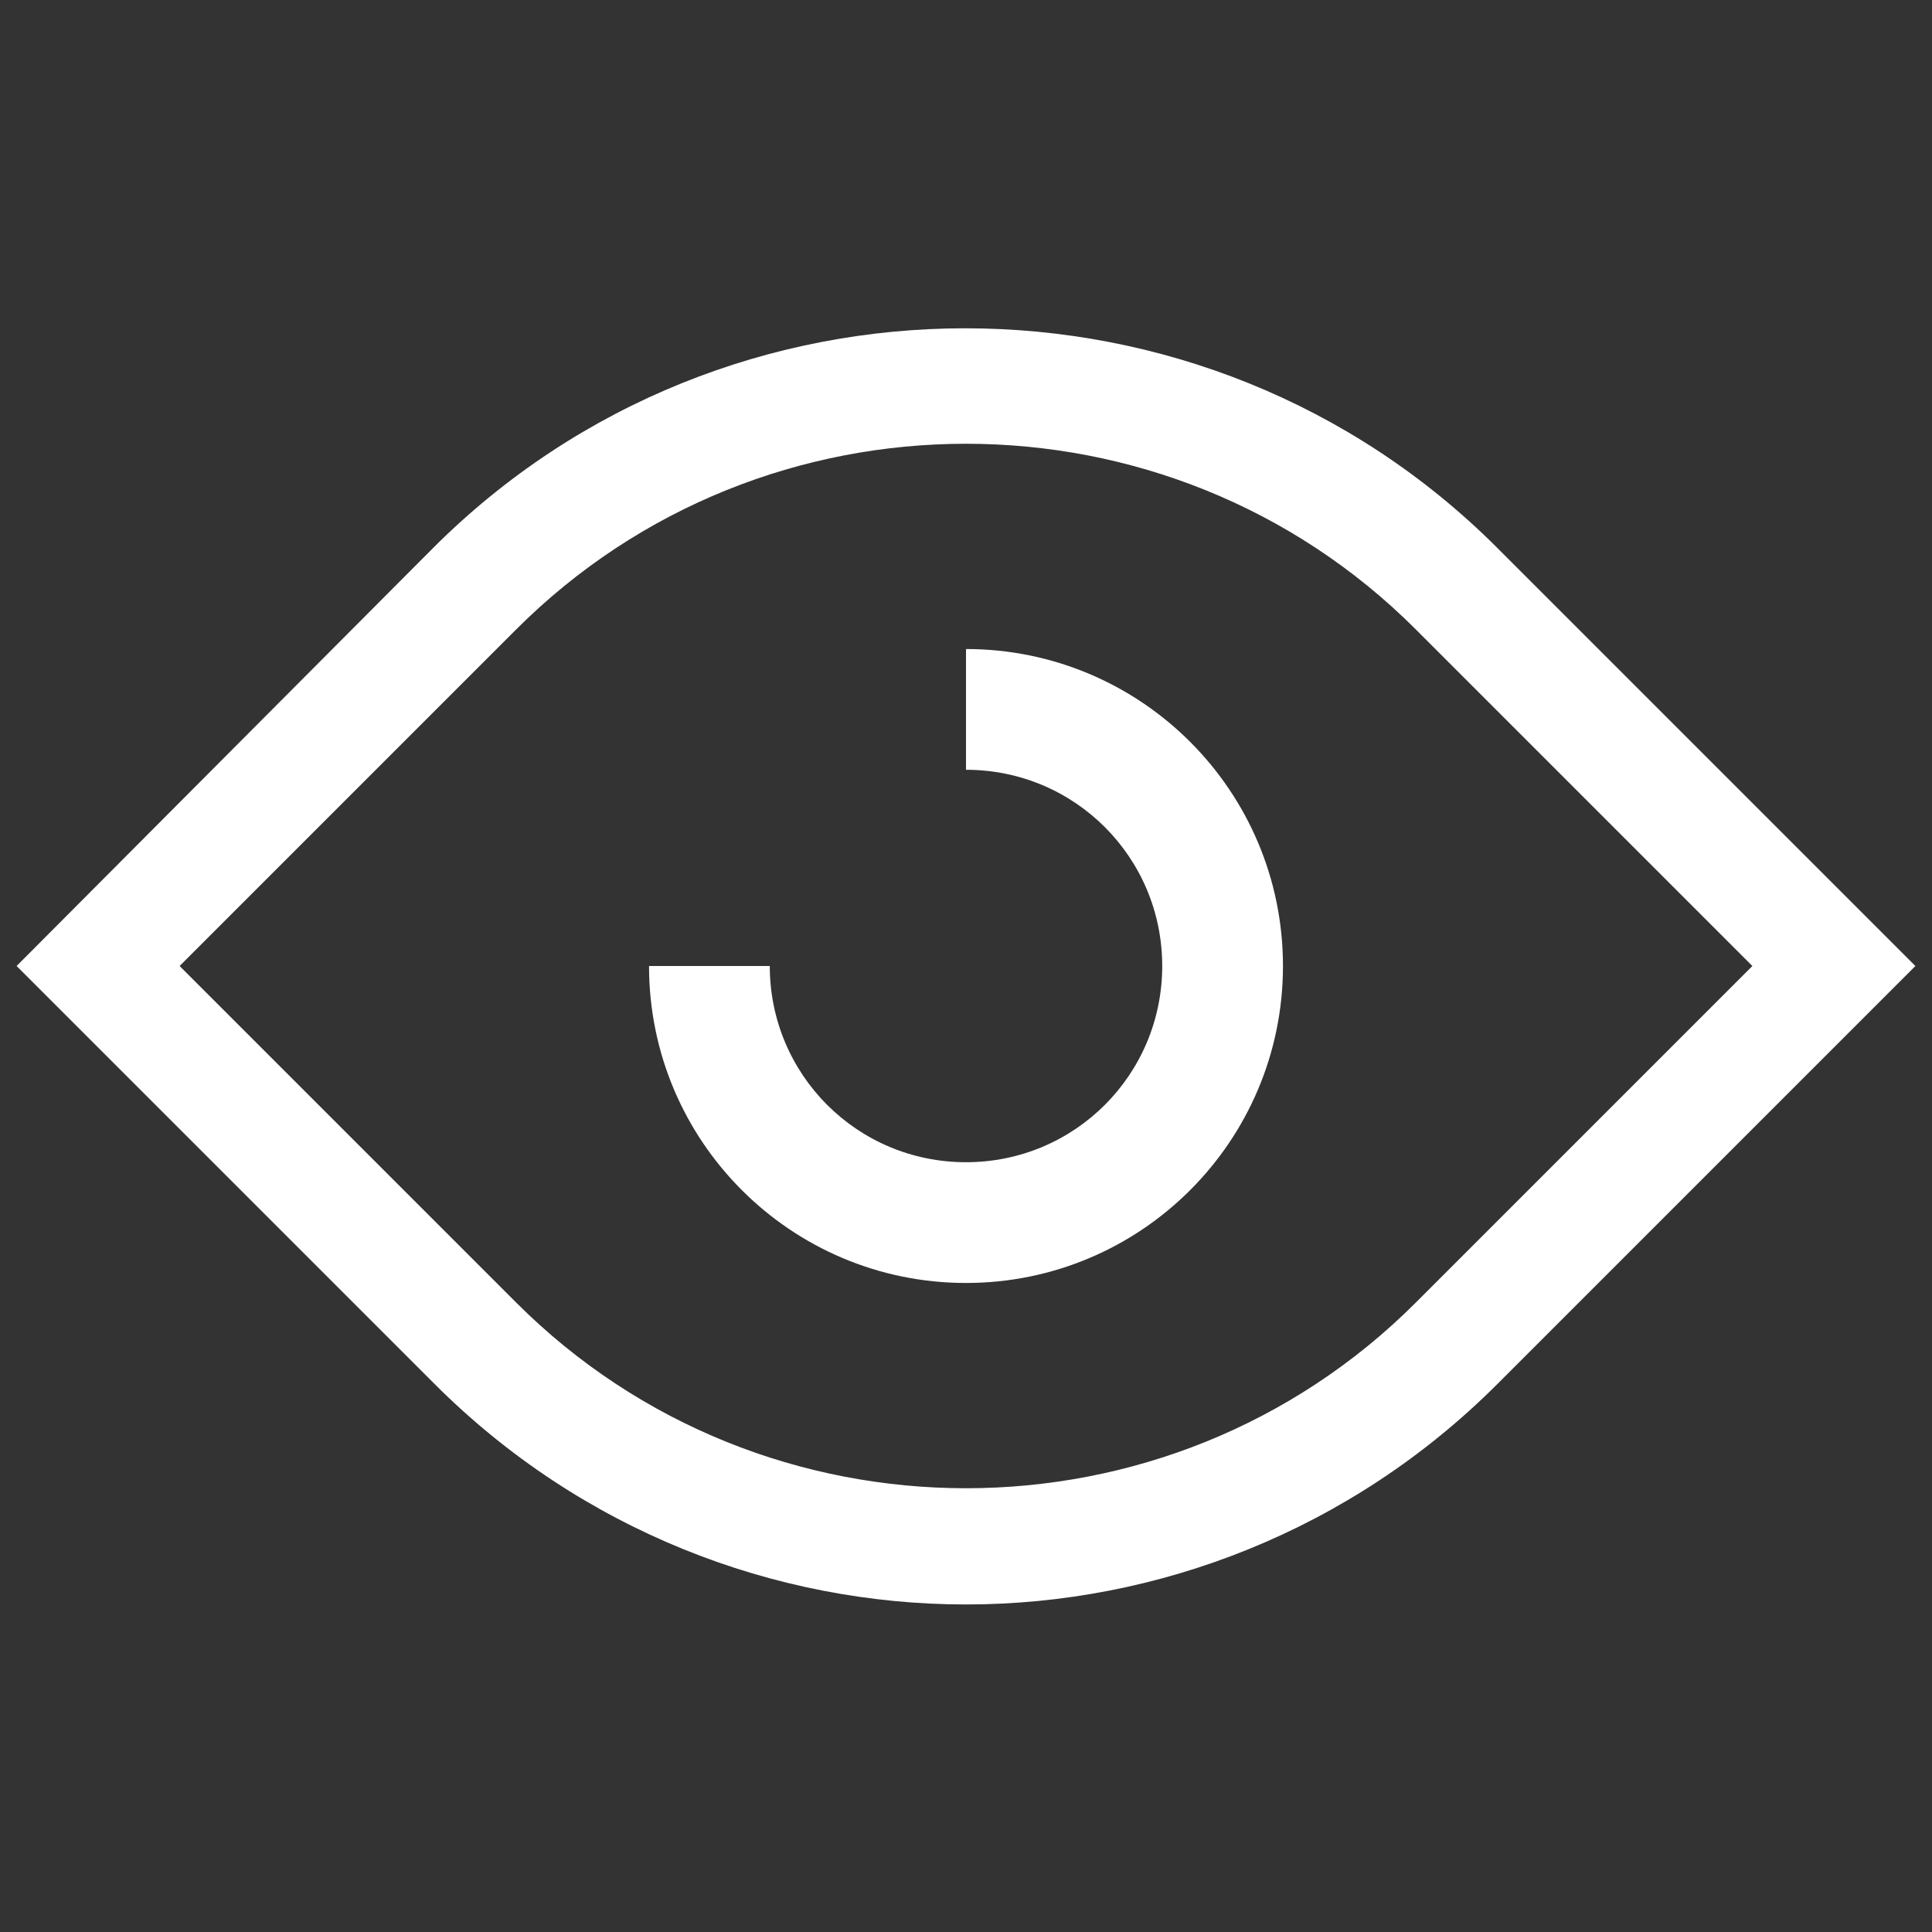
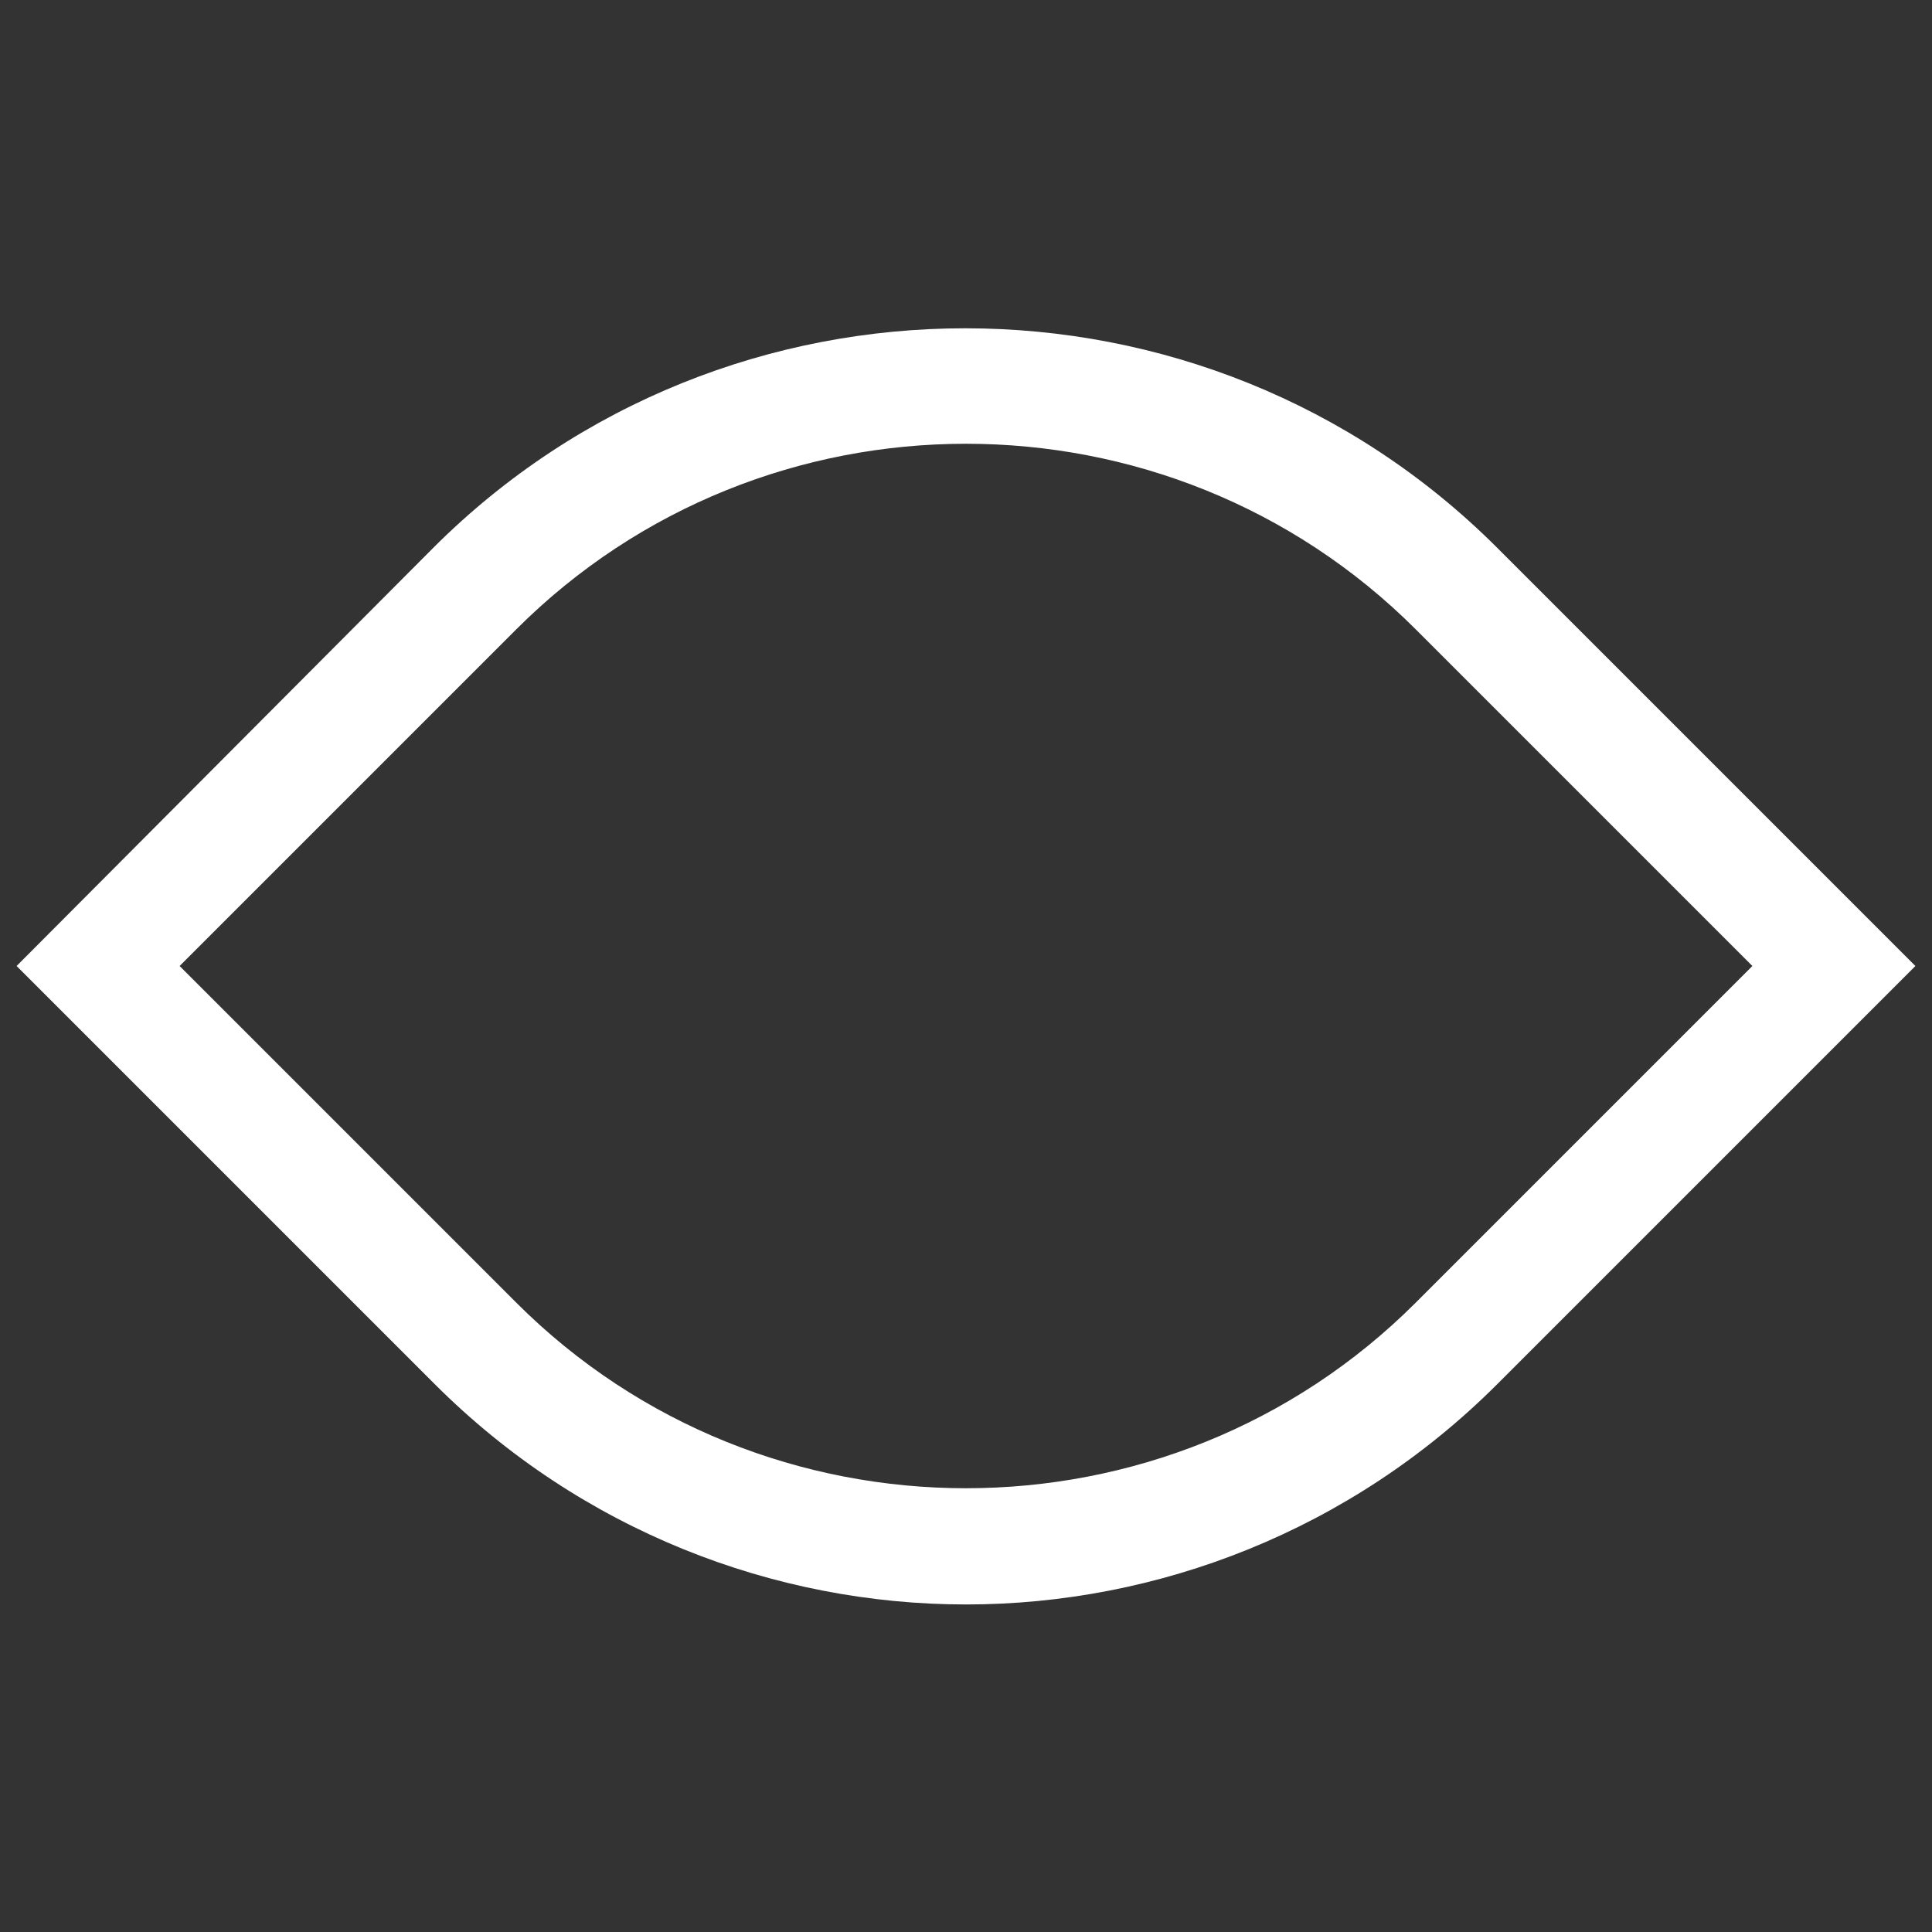
<svg xmlns="http://www.w3.org/2000/svg" width="512" height="512" x="0" y="0" viewBox="0 0 128 128" style="enable-background:new 0 0 512 512" xml:space="preserve" class="">
  <rect x="0" y="0" width="128" height="128" fill="#333333" stroke="none" />
  <g>
    <path d="M28.8 91.7c9.7 9.7 22.5 14.6 35.2 14.6s25.5-4.9 35.2-14.6L126.9 64 99.2 36.3c-19.4-19.4-51.1-19.4-70.5 0L1.1 64zm5.4-50c16.4-16.4 43.2-16.4 59.6 0L116.1 64 93.8 86.3c-16.4 16.4-43.2 16.4-59.6 0L11.9 64z" fill="#ffffff" opacity="1" data-original="#000000" class="" />
-     <path d="M64 85c11.6 0 21-9.4 21-21s-9.4-21-21-21v8c7.2 0 13 5.8 13 13s-5.8 13-13 13-13-5.8-13-13h-8c0 11.6 9.4 21 21 21z" fill="#ffffff" opacity="1" data-original="#000000" class="" />
  </g>
</svg>